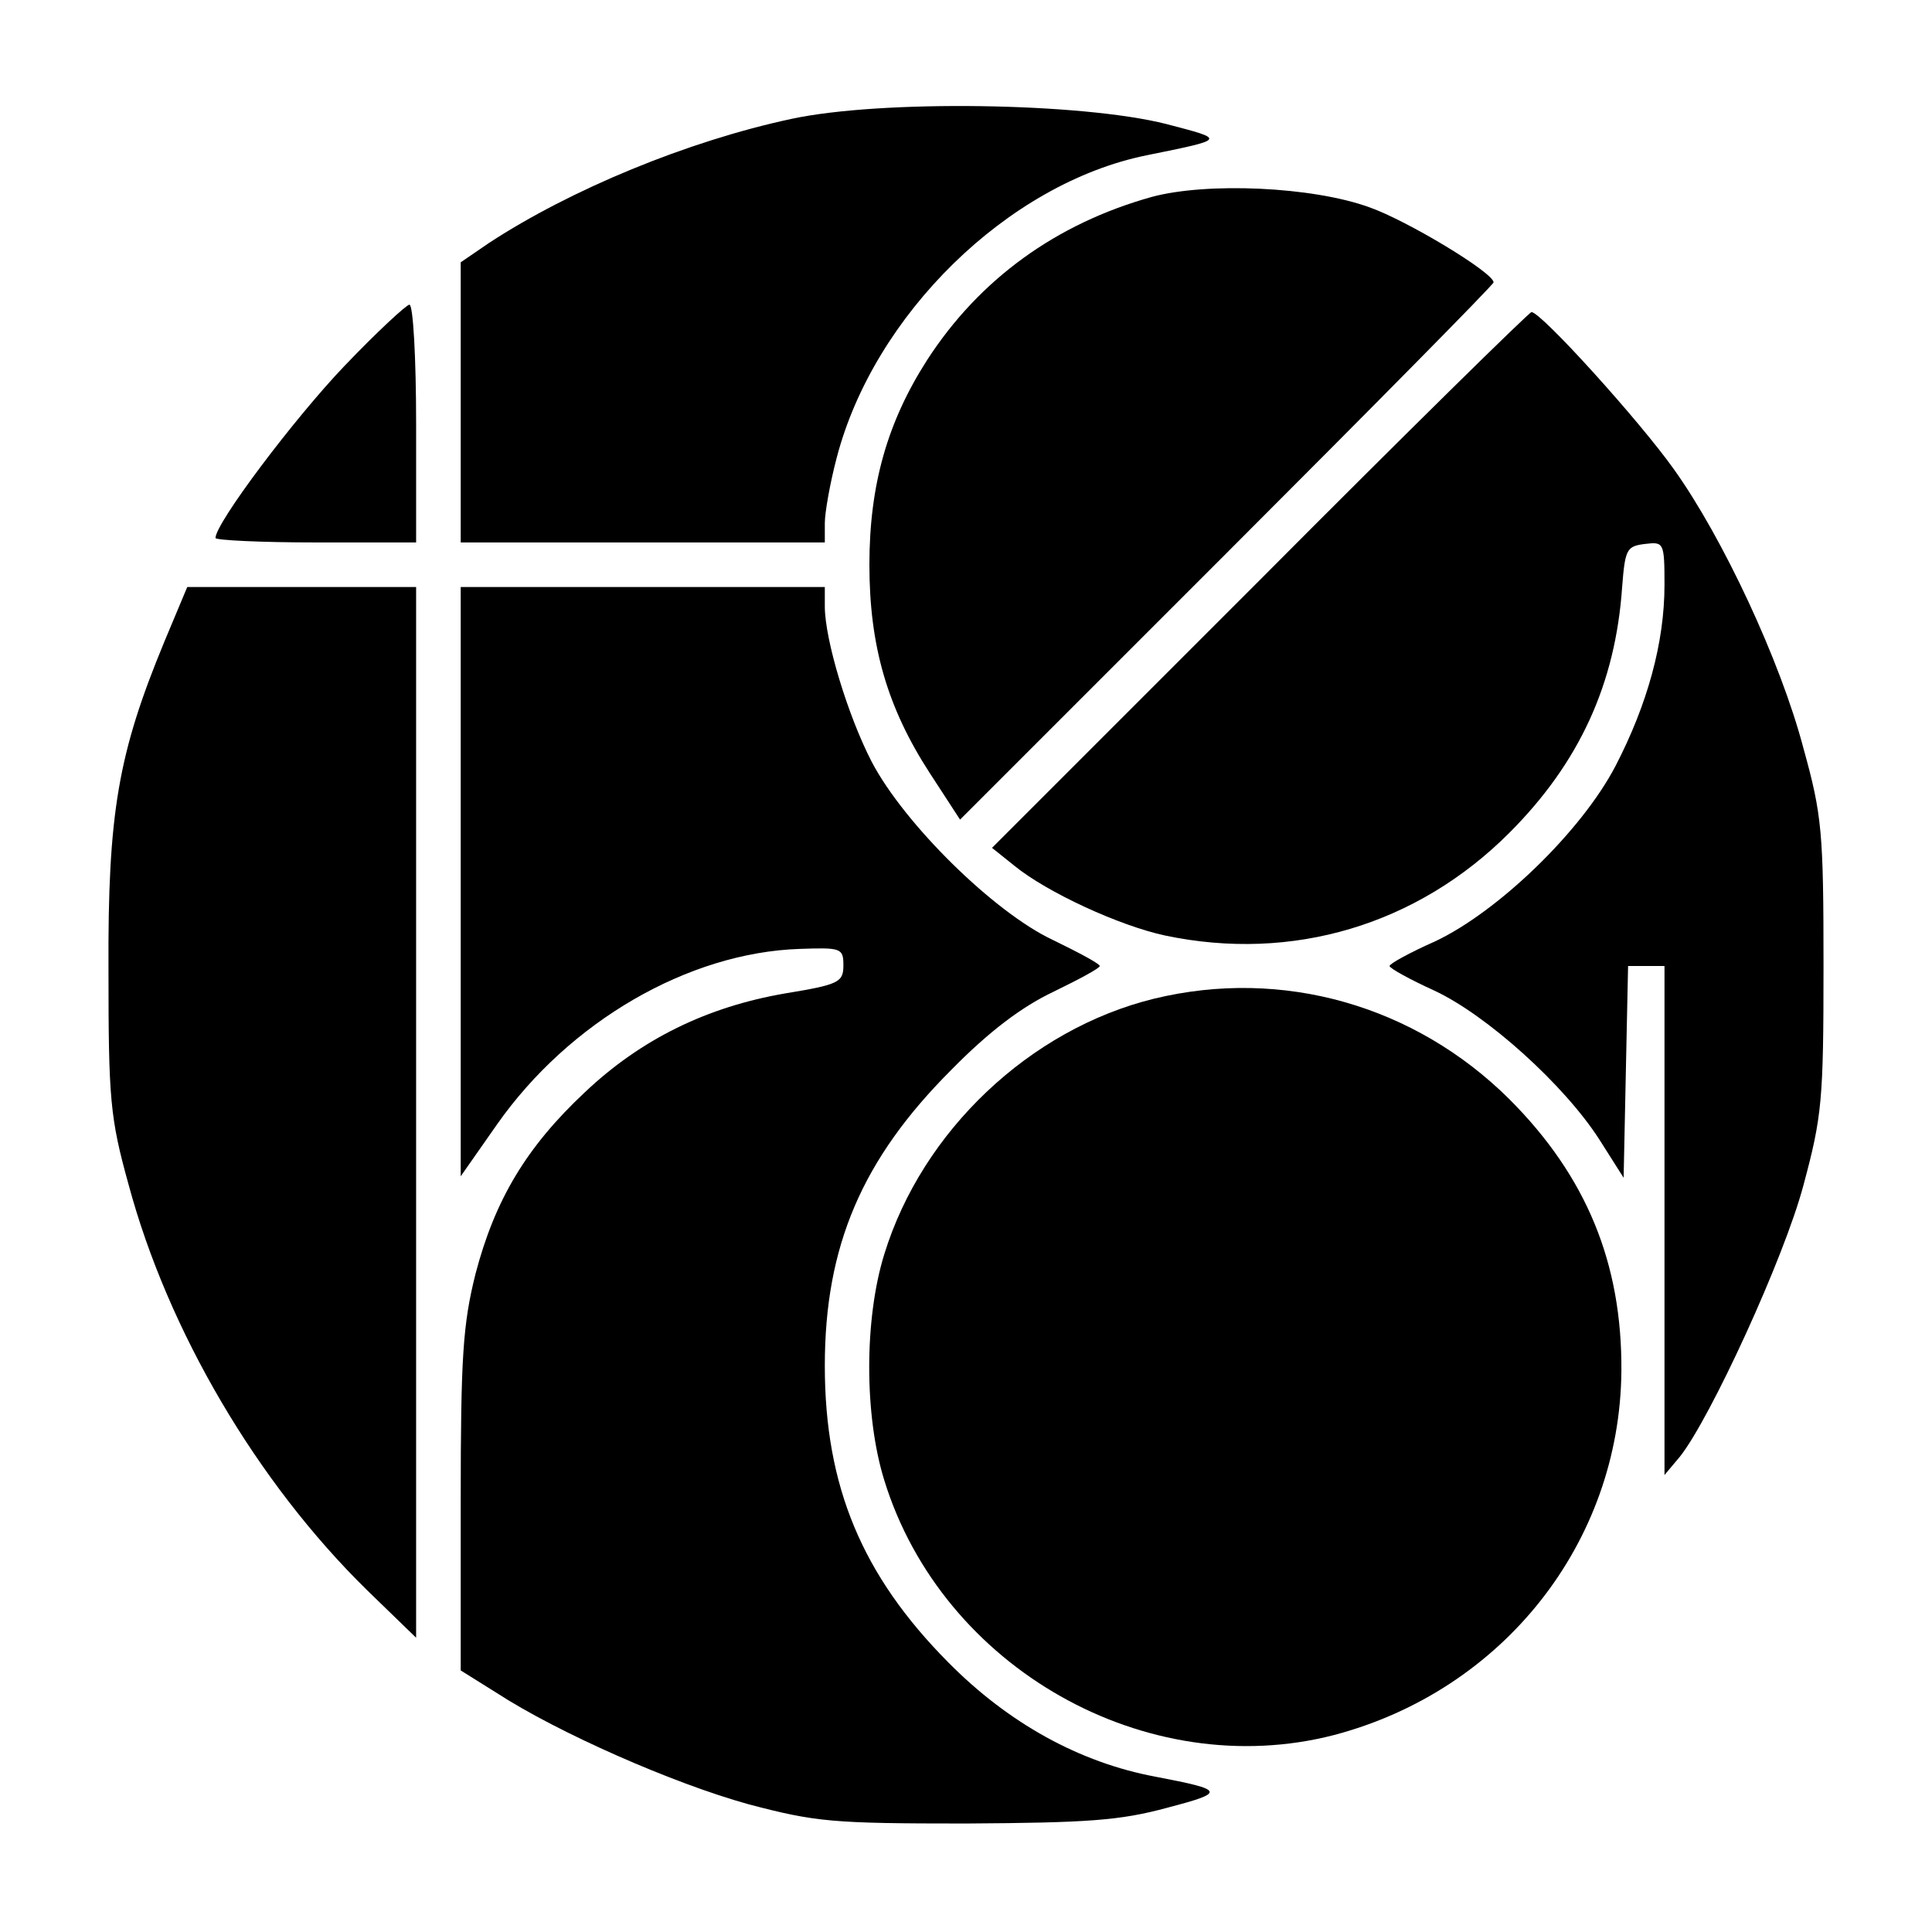
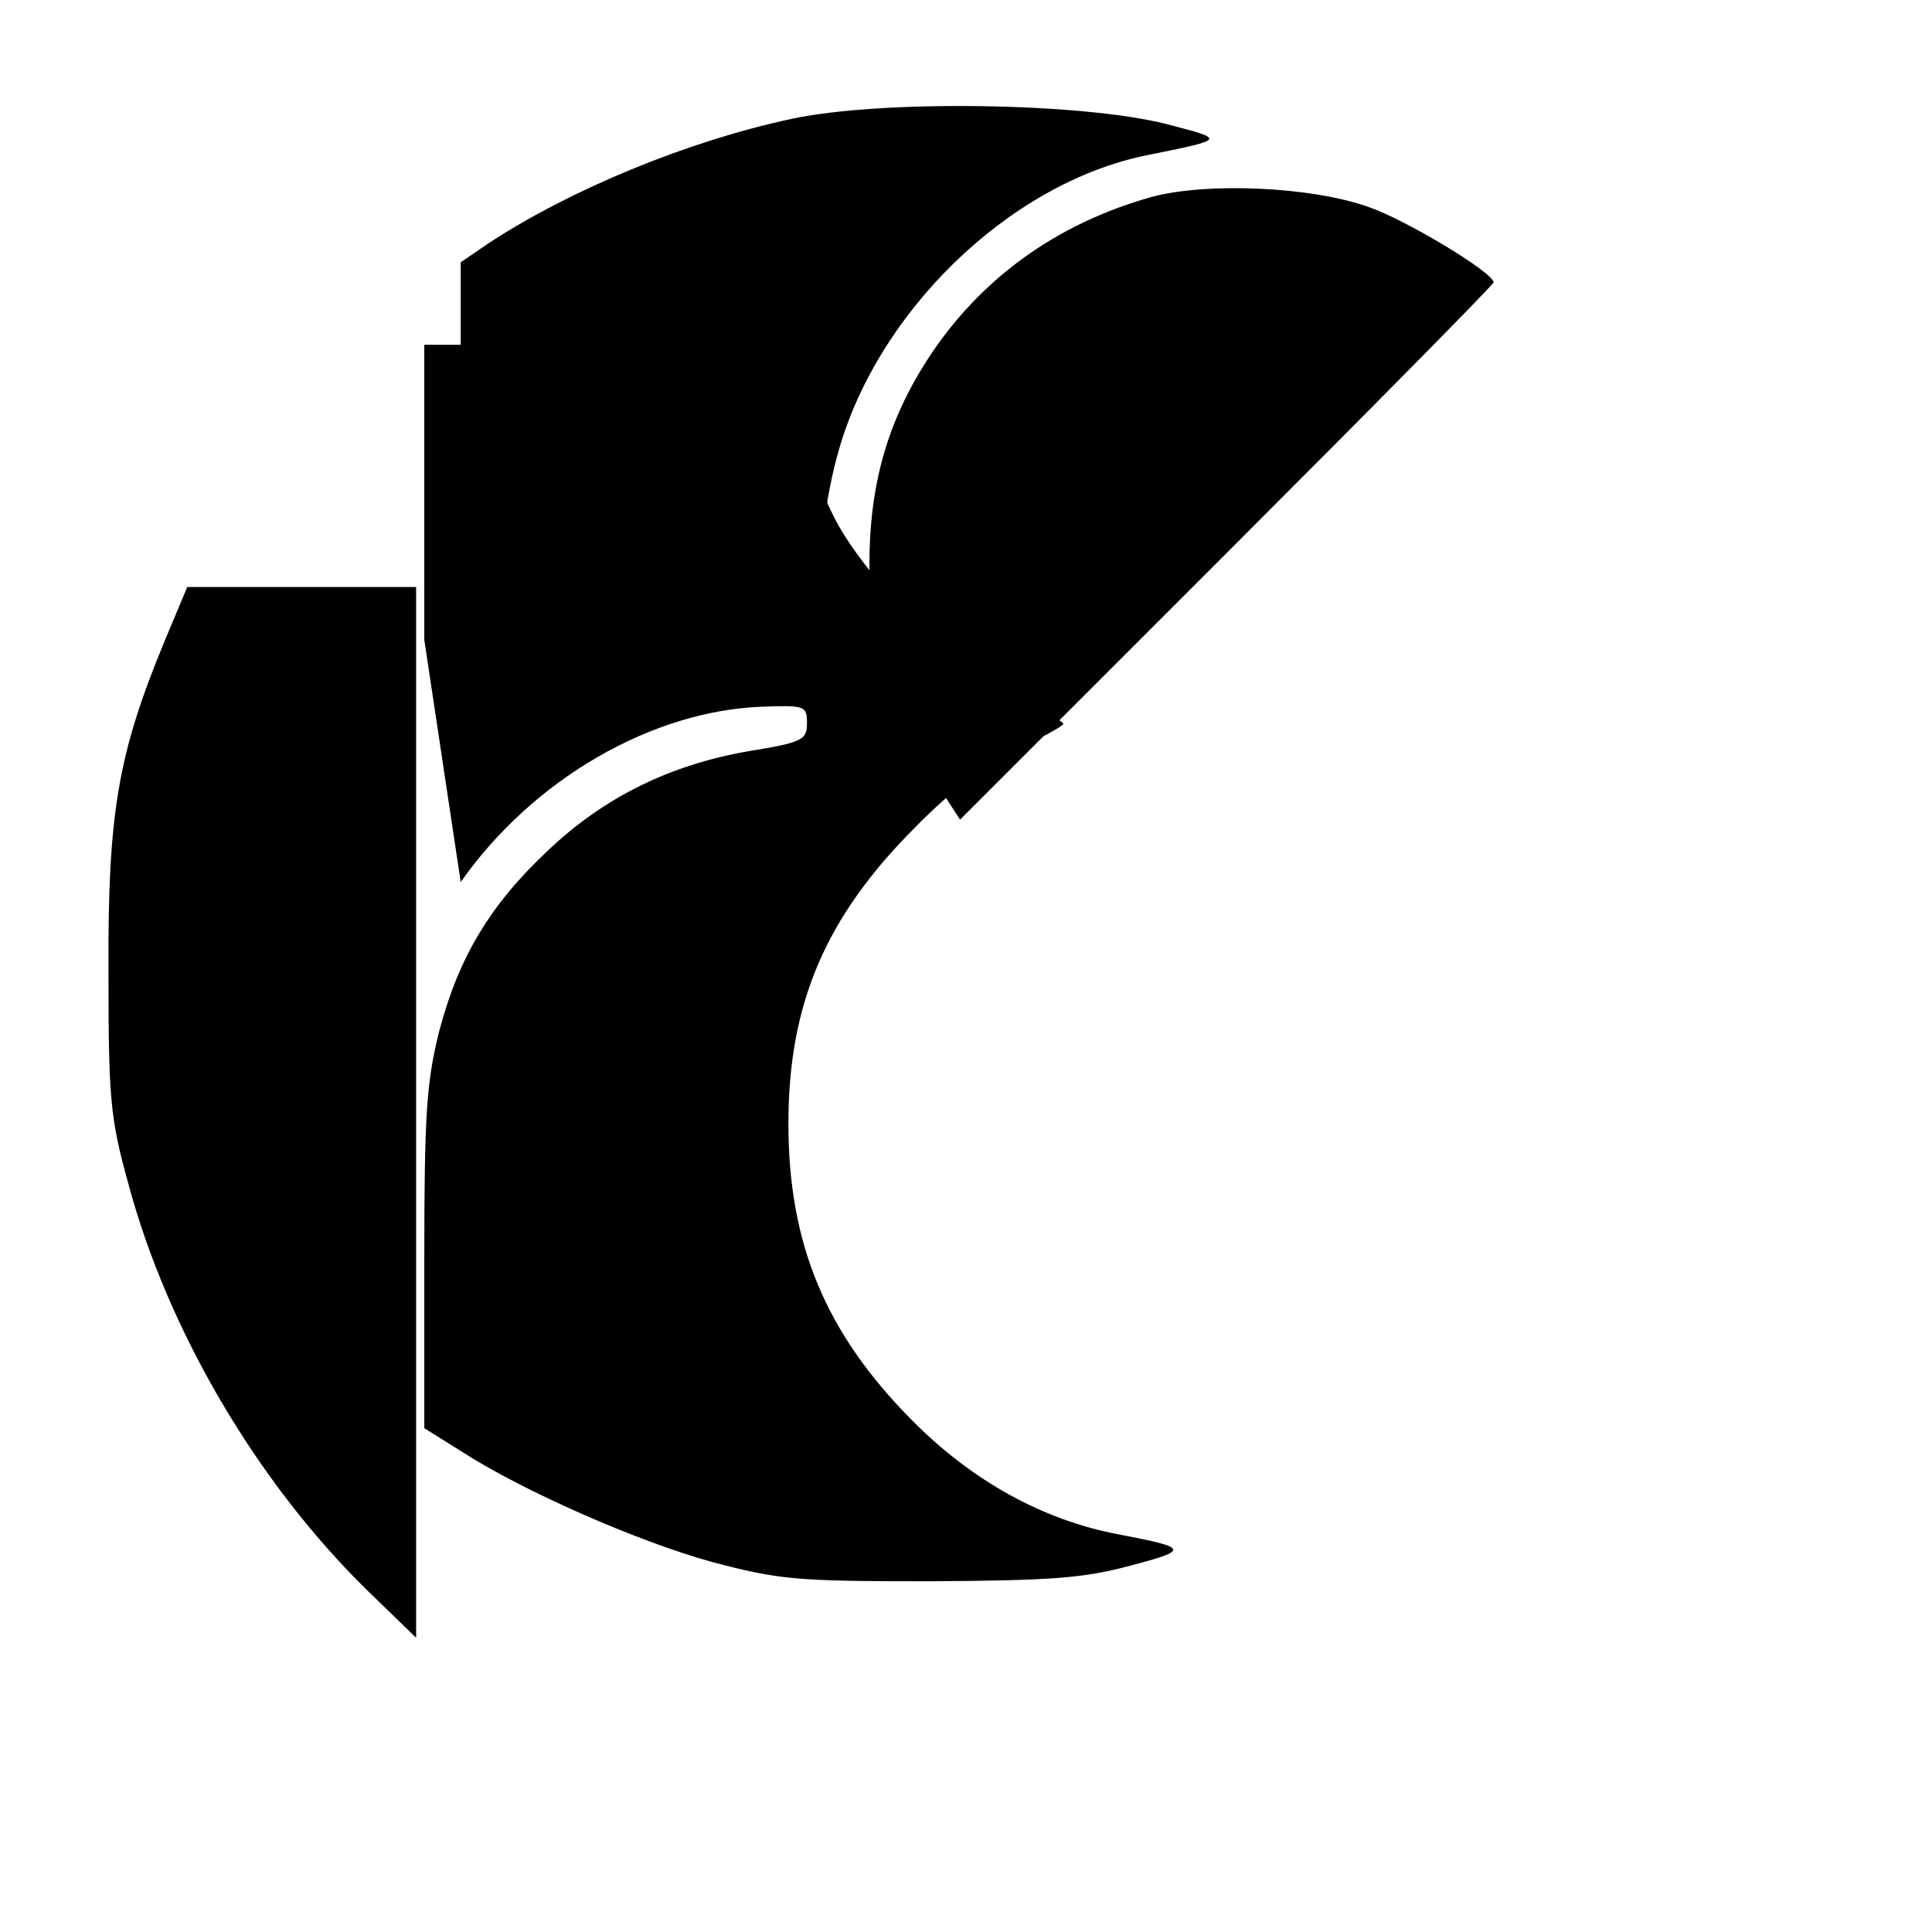
<svg xmlns="http://www.w3.org/2000/svg" version="1.0" width="260pt" height="260pt" viewBox="0 0 260 260" preserveAspectRatio="xMidYMid meet">
  <g transform="translate(0,260) scale(0.1,-0.1)" fill="#000000" stroke="none">
    <path d="M1065 2440 c-140 -30 -297 -95 -407 -167 l-38 -26 0 -188 0 -189 245 0 245 0 0 26 c0 14 7 54 16 88 50 192 230 369 417 407 108 22 107 21 27 42 -114 29 -384 33 -505 7z" />
    <path d="M1550 2335 c-129 -36 -232 -111 -302 -219 -54 -84 -78 -169 -78 -276 0 -109 24 -192 81 -280 l41 -63 359 359 c197 197 359 361 359 364 0 13 -116 83 -167 101 -77 28 -219 34 -293 14z" />
-     <path d="M464 2108 c-68 -71 -174 -212 -174 -232 0 -3 61 -6 135 -6 l135 0 0 160 c0 88 -4 160 -9 160 -4 0 -44 -37 -87 -82z" />
-     <path d="M1695 1819 l-360 -360 30 -24 c44 -36 142 -81 203 -94 171 -36 339 14 463 138 94 94 143 200 152 331 4 51 6 55 31 58 25 3 26 2 26 -55 0 -78 -23 -161 -66 -244 -46 -88 -158 -196 -243 -236 -34 -15 -61 -30 -61 -33 0 -3 27 -18 60 -33 71 -33 175 -127 222 -200 l33 -52 3 143 3 142 24 0 25 0 0 -342 0 -343 21 25 c41 52 140 267 166 365 25 93 27 114 27 295 0 180 -2 203 -27 293 -31 118 -109 284 -174 375 -46 65 -179 212 -192 212 -3 0 -168 -162 -366 -361z" />
    <path d="M221 1736 c-62 -150 -76 -230 -75 -441 0 -174 2 -199 27 -289 53 -197 173 -401 321 -546 l66 -64 0 707 0 707 -154 0 -154 0 -31 -74z" />
-     <path d="M620 1413 l0 -396 49 70 c97 138 257 231 407 236 56 2 59 1 59 -22 0 -23 -6 -26 -79 -38 -104 -18 -193 -61 -269 -133 -79 -74 -121 -145 -147 -244 -17 -68 -20 -111 -20 -307 l0 -227 48 -30 c83 -54 238 -122 339 -150 91 -24 113 -26 293 -26 164 1 207 4 270 21 80 21 79 24 -15 42 -102 19 -198 72 -279 154 -116 117 -166 237 -166 399 0 161 50 278 170 398 51 52 95 85 137 105 35 17 63 32 63 35 0 3 -28 18 -63 35 -79 37 -200 156 -244 240 -32 62 -63 164 -63 209 l0 26 -245 0 -245 0 0 -397z" />
-     <path d="M1553 1256 c-167 -41 -312 -178 -363 -344 -27 -87 -27 -217 0 -304 78 -253 353 -408 605 -343 228 60 385 259 387 490 1 145 -47 262 -151 366 -127 126 -305 177 -478 135z" />
+     <path d="M620 1413 c97 138 257 231 407 236 56 2 59 1 59 -22 0 -23 -6 -26 -79 -38 -104 -18 -193 -61 -269 -133 -79 -74 -121 -145 -147 -244 -17 -68 -20 -111 -20 -307 l0 -227 48 -30 c83 -54 238 -122 339 -150 91 -24 113 -26 293 -26 164 1 207 4 270 21 80 21 79 24 -15 42 -102 19 -198 72 -279 154 -116 117 -166 237 -166 399 0 161 50 278 170 398 51 52 95 85 137 105 35 17 63 32 63 35 0 3 -28 18 -63 35 -79 37 -200 156 -244 240 -32 62 -63 164 -63 209 l0 26 -245 0 -245 0 0 -397z" />
  </g>
</svg>